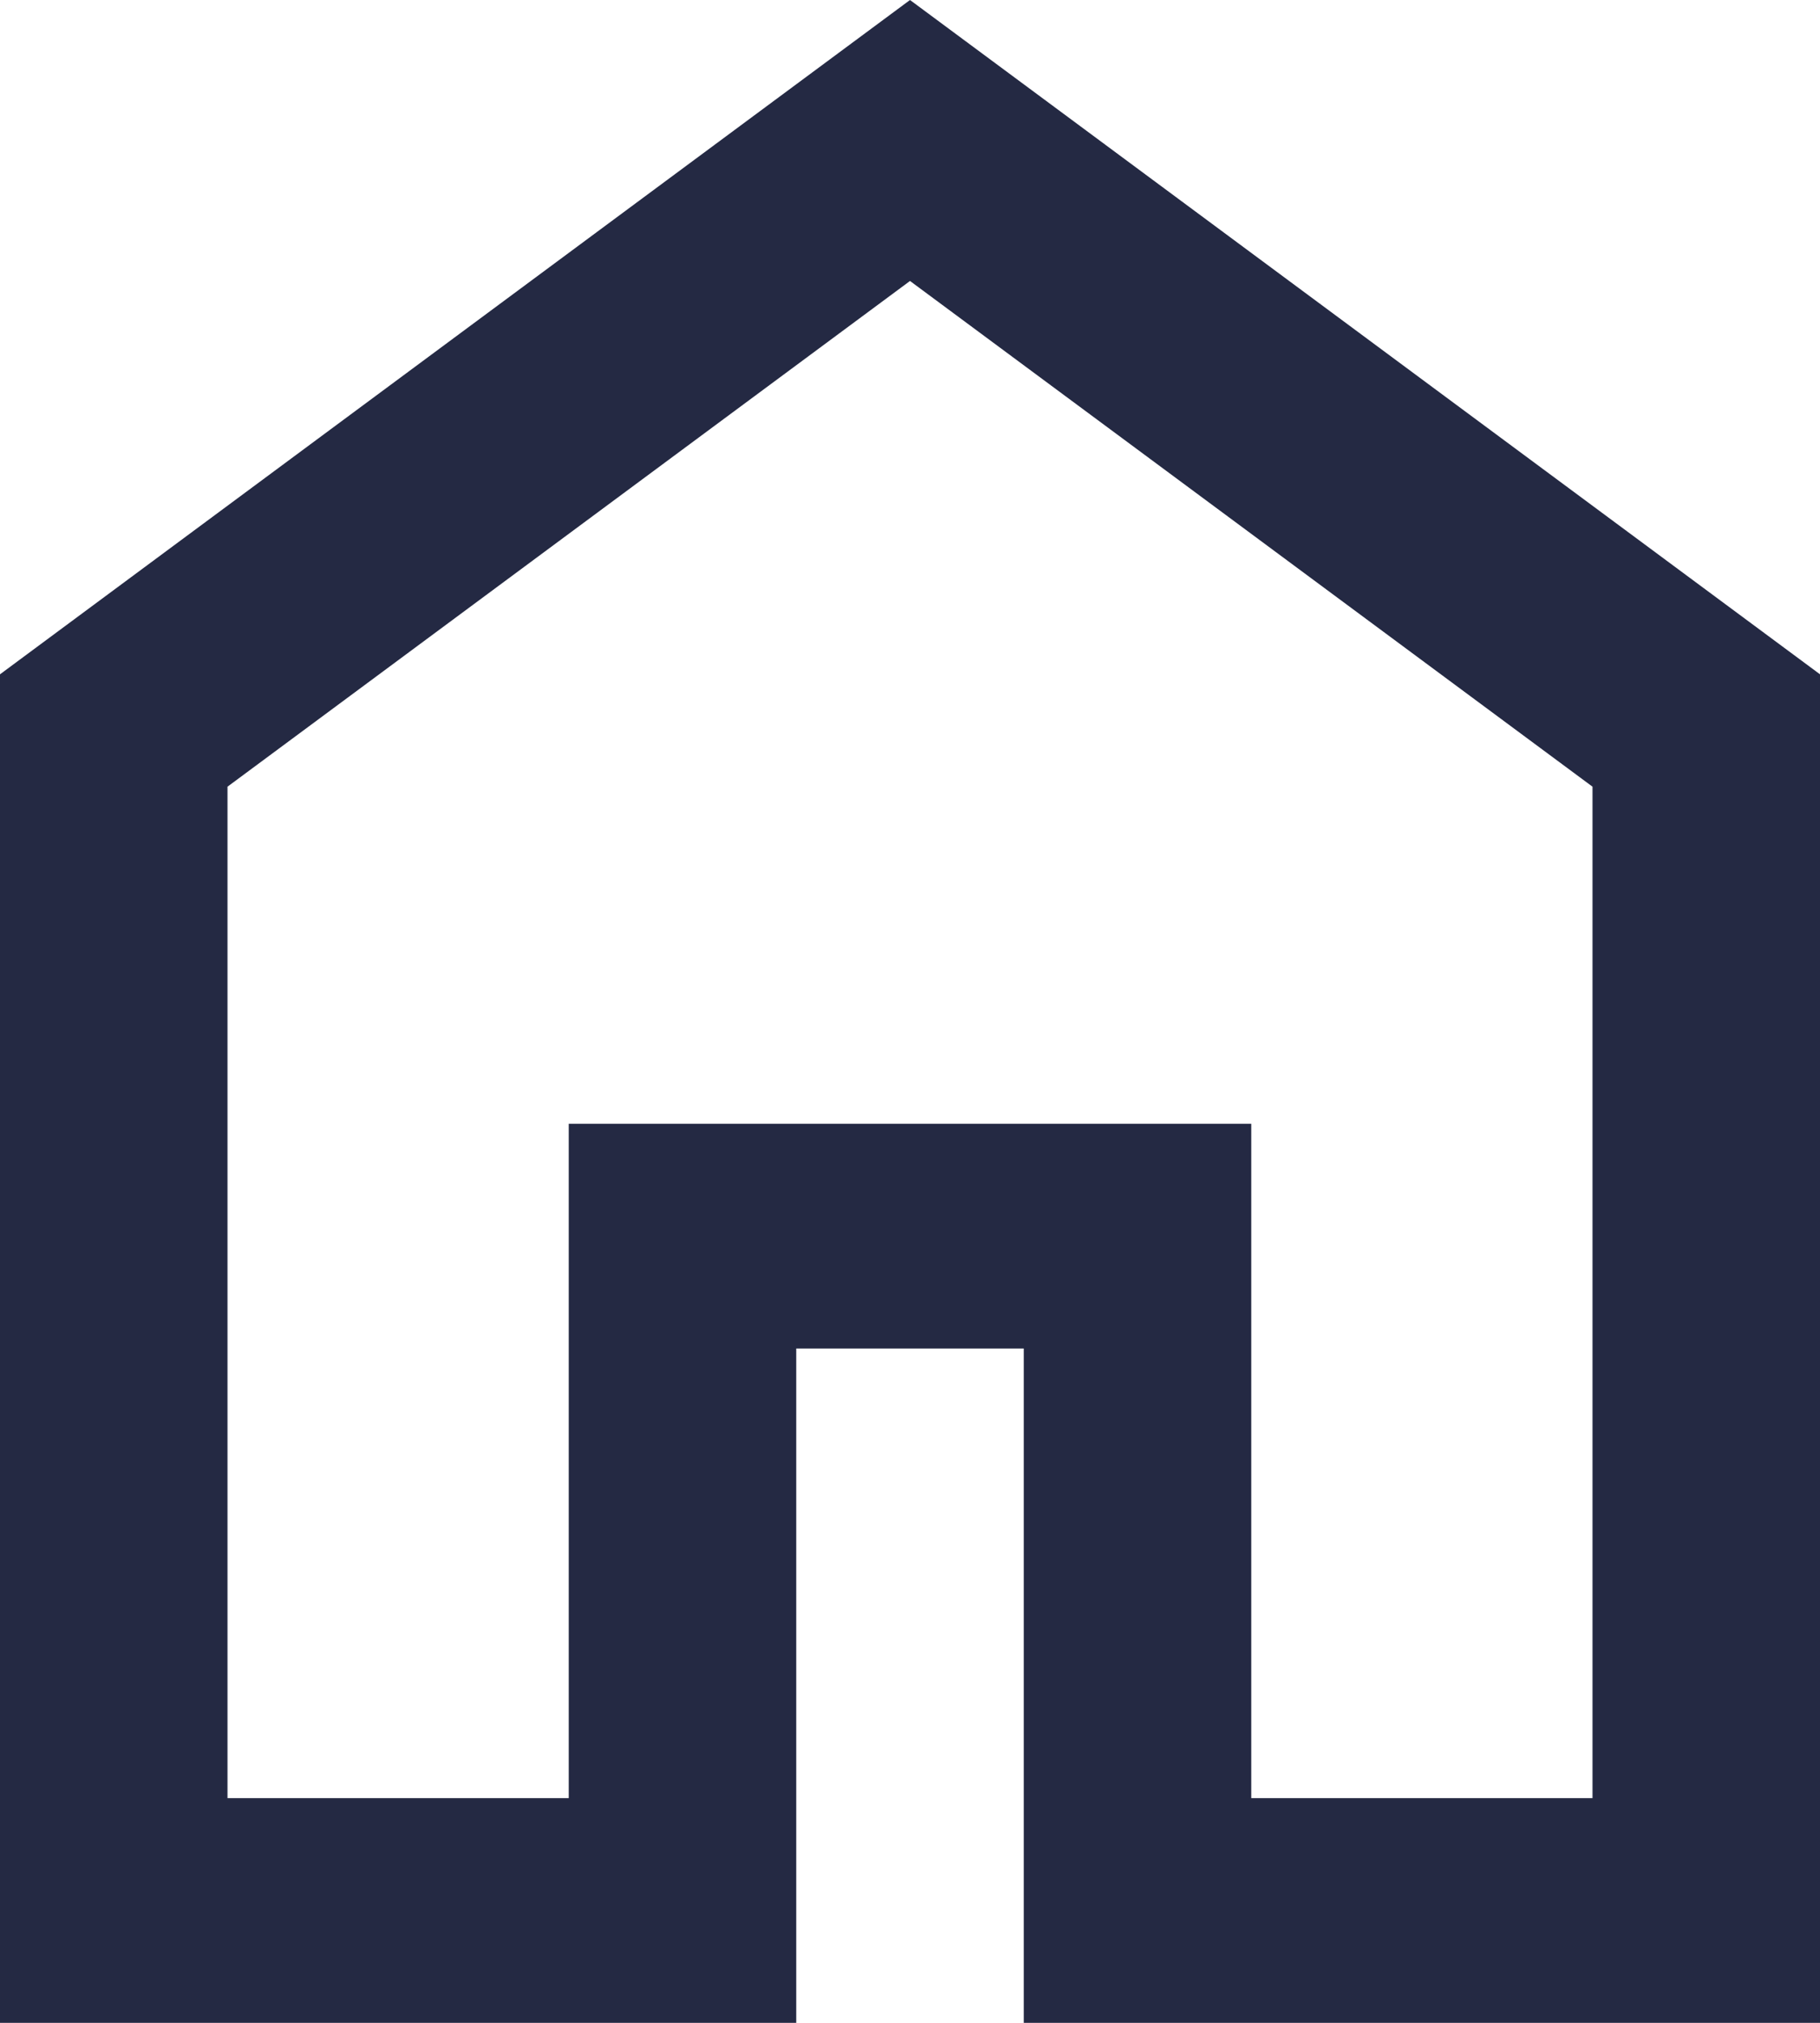
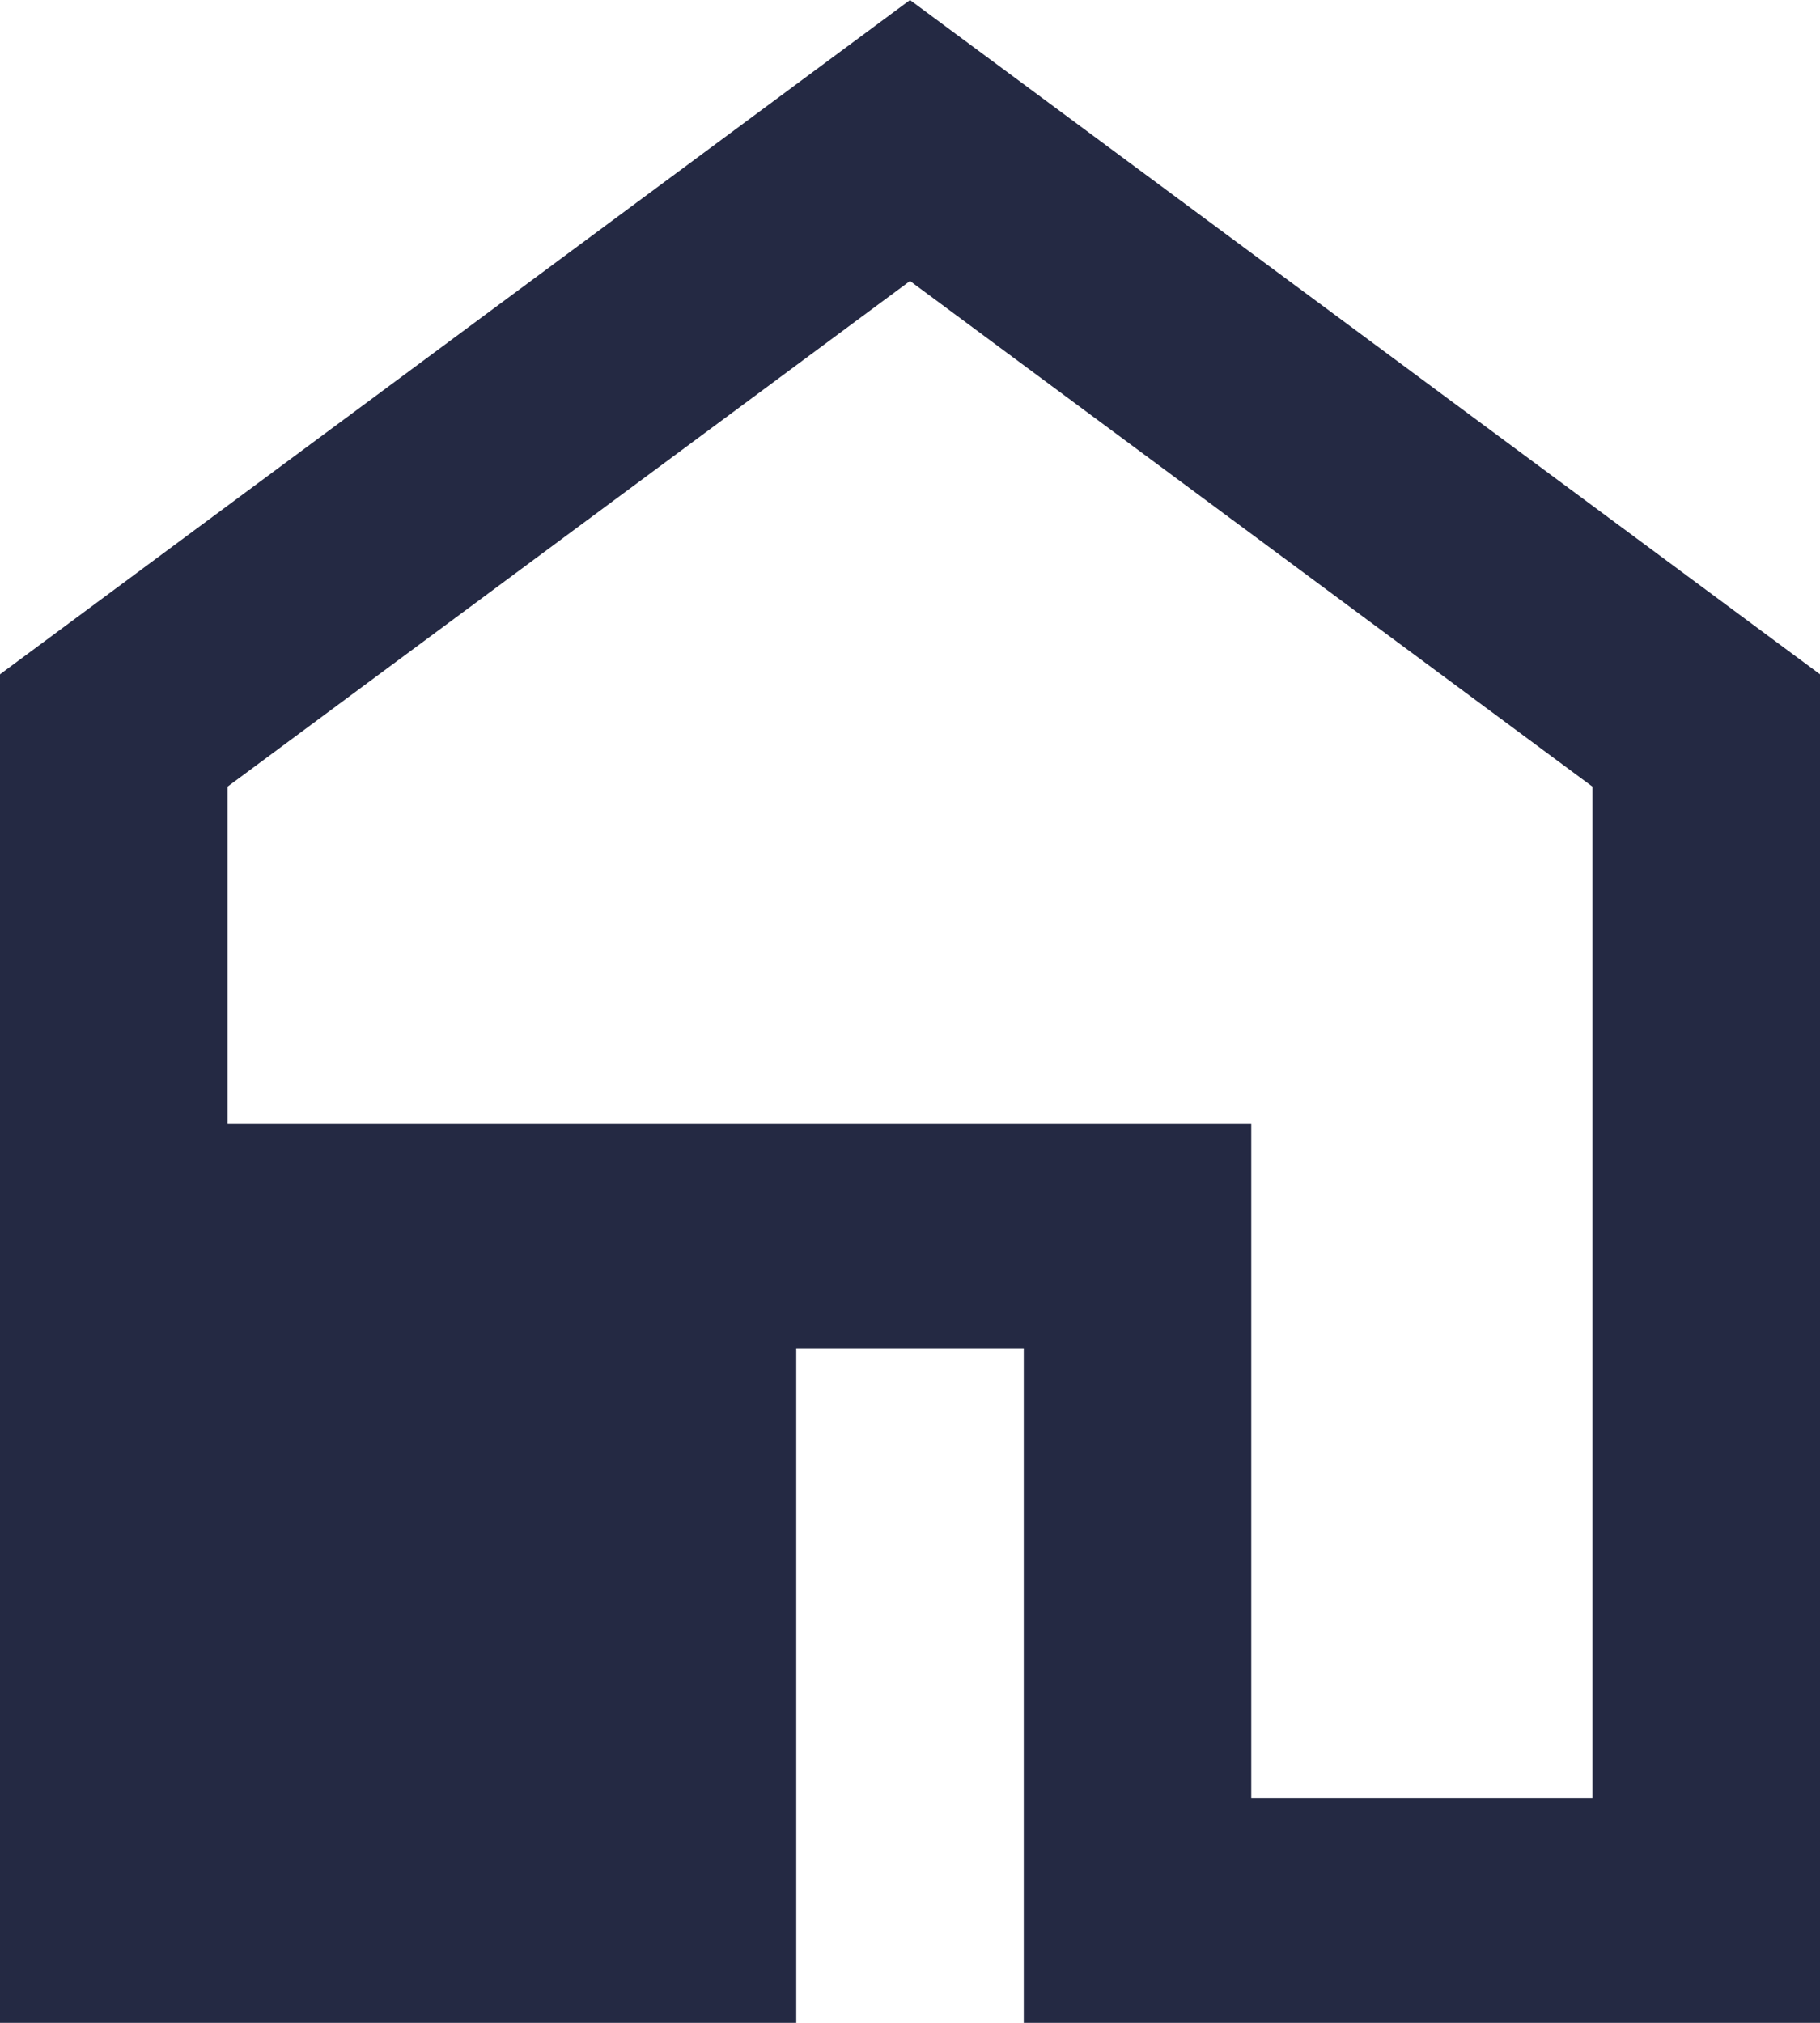
<svg xmlns="http://www.w3.org/2000/svg" width="18" height="20" viewBox="0 0 18 20" fill="none">
-   <path d="M2.25 17.778H5.625V11.111H12.375V17.778H15.75V7.778L9 2.778L2.25 7.778V17.778ZM0 20V6.667L9 0L18 6.667V20H10.125V13.333H7.875V20H0Z" fill="#242943" />
+   <path d="M2.25 17.778V11.111H12.375V17.778H15.75V7.778L9 2.778L2.25 7.778V17.778ZM0 20V6.667L9 0L18 6.667V20H10.125V13.333H7.875V20H0Z" fill="#242943" />
</svg>